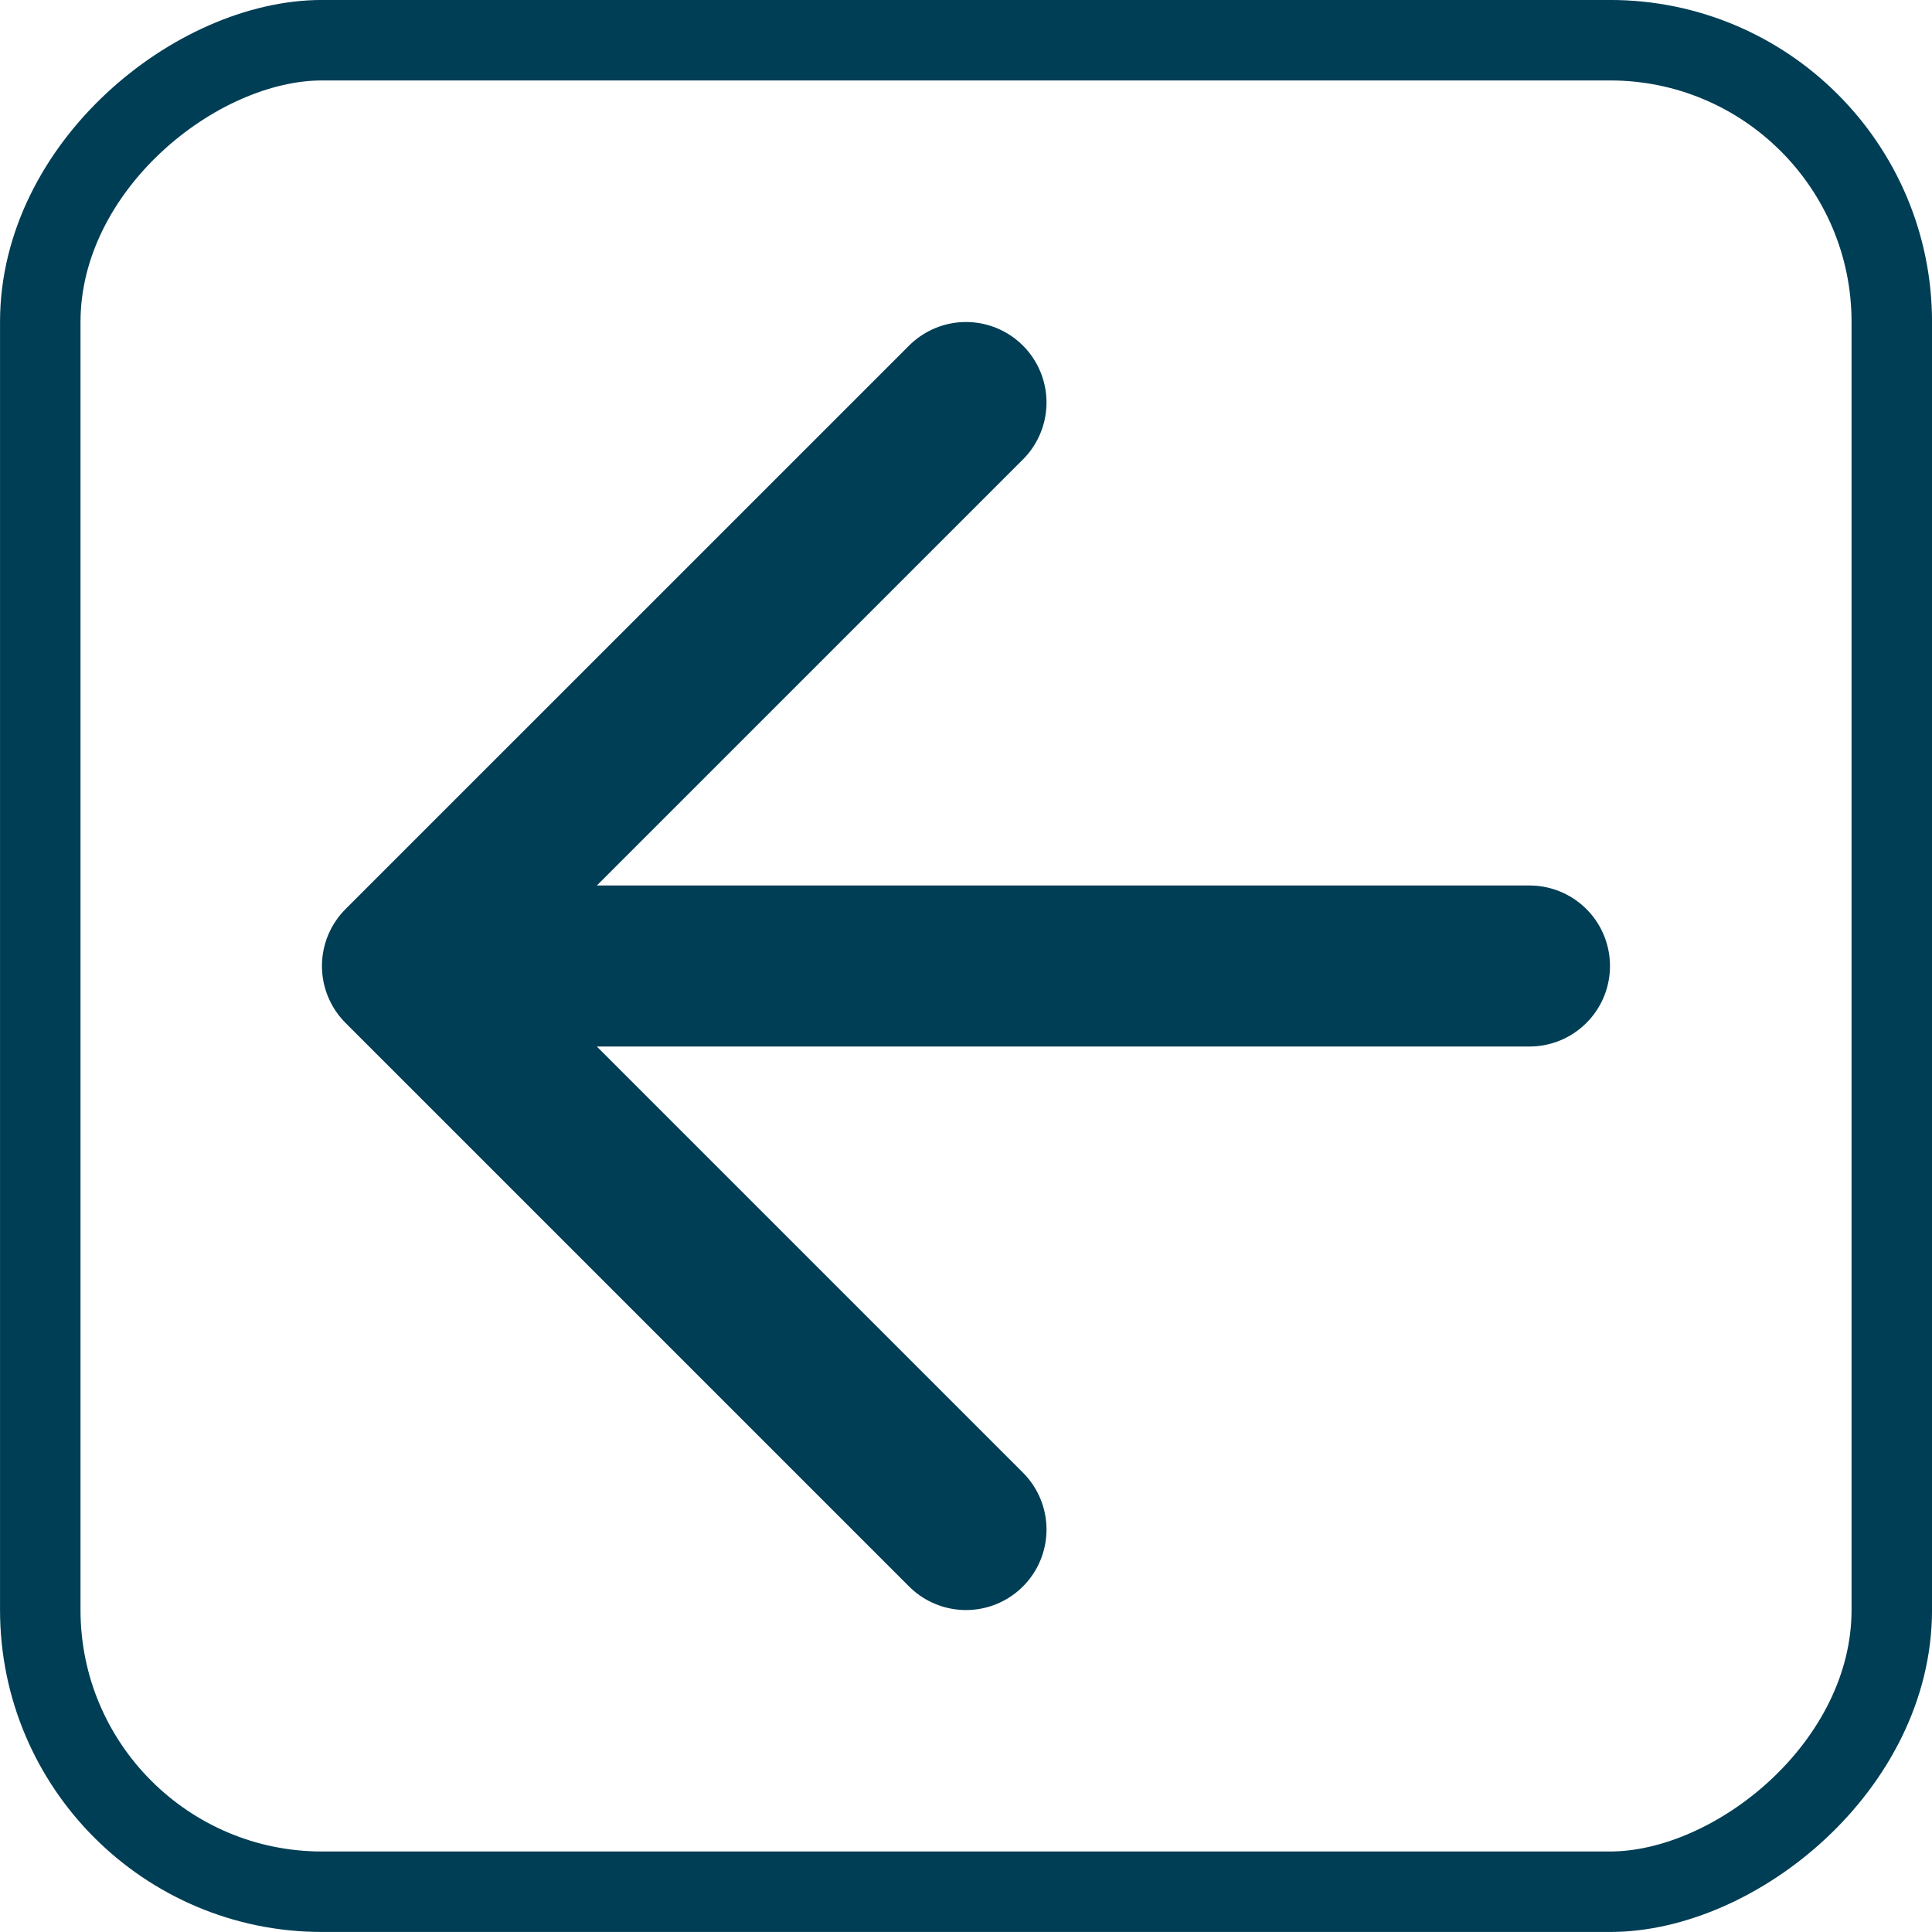
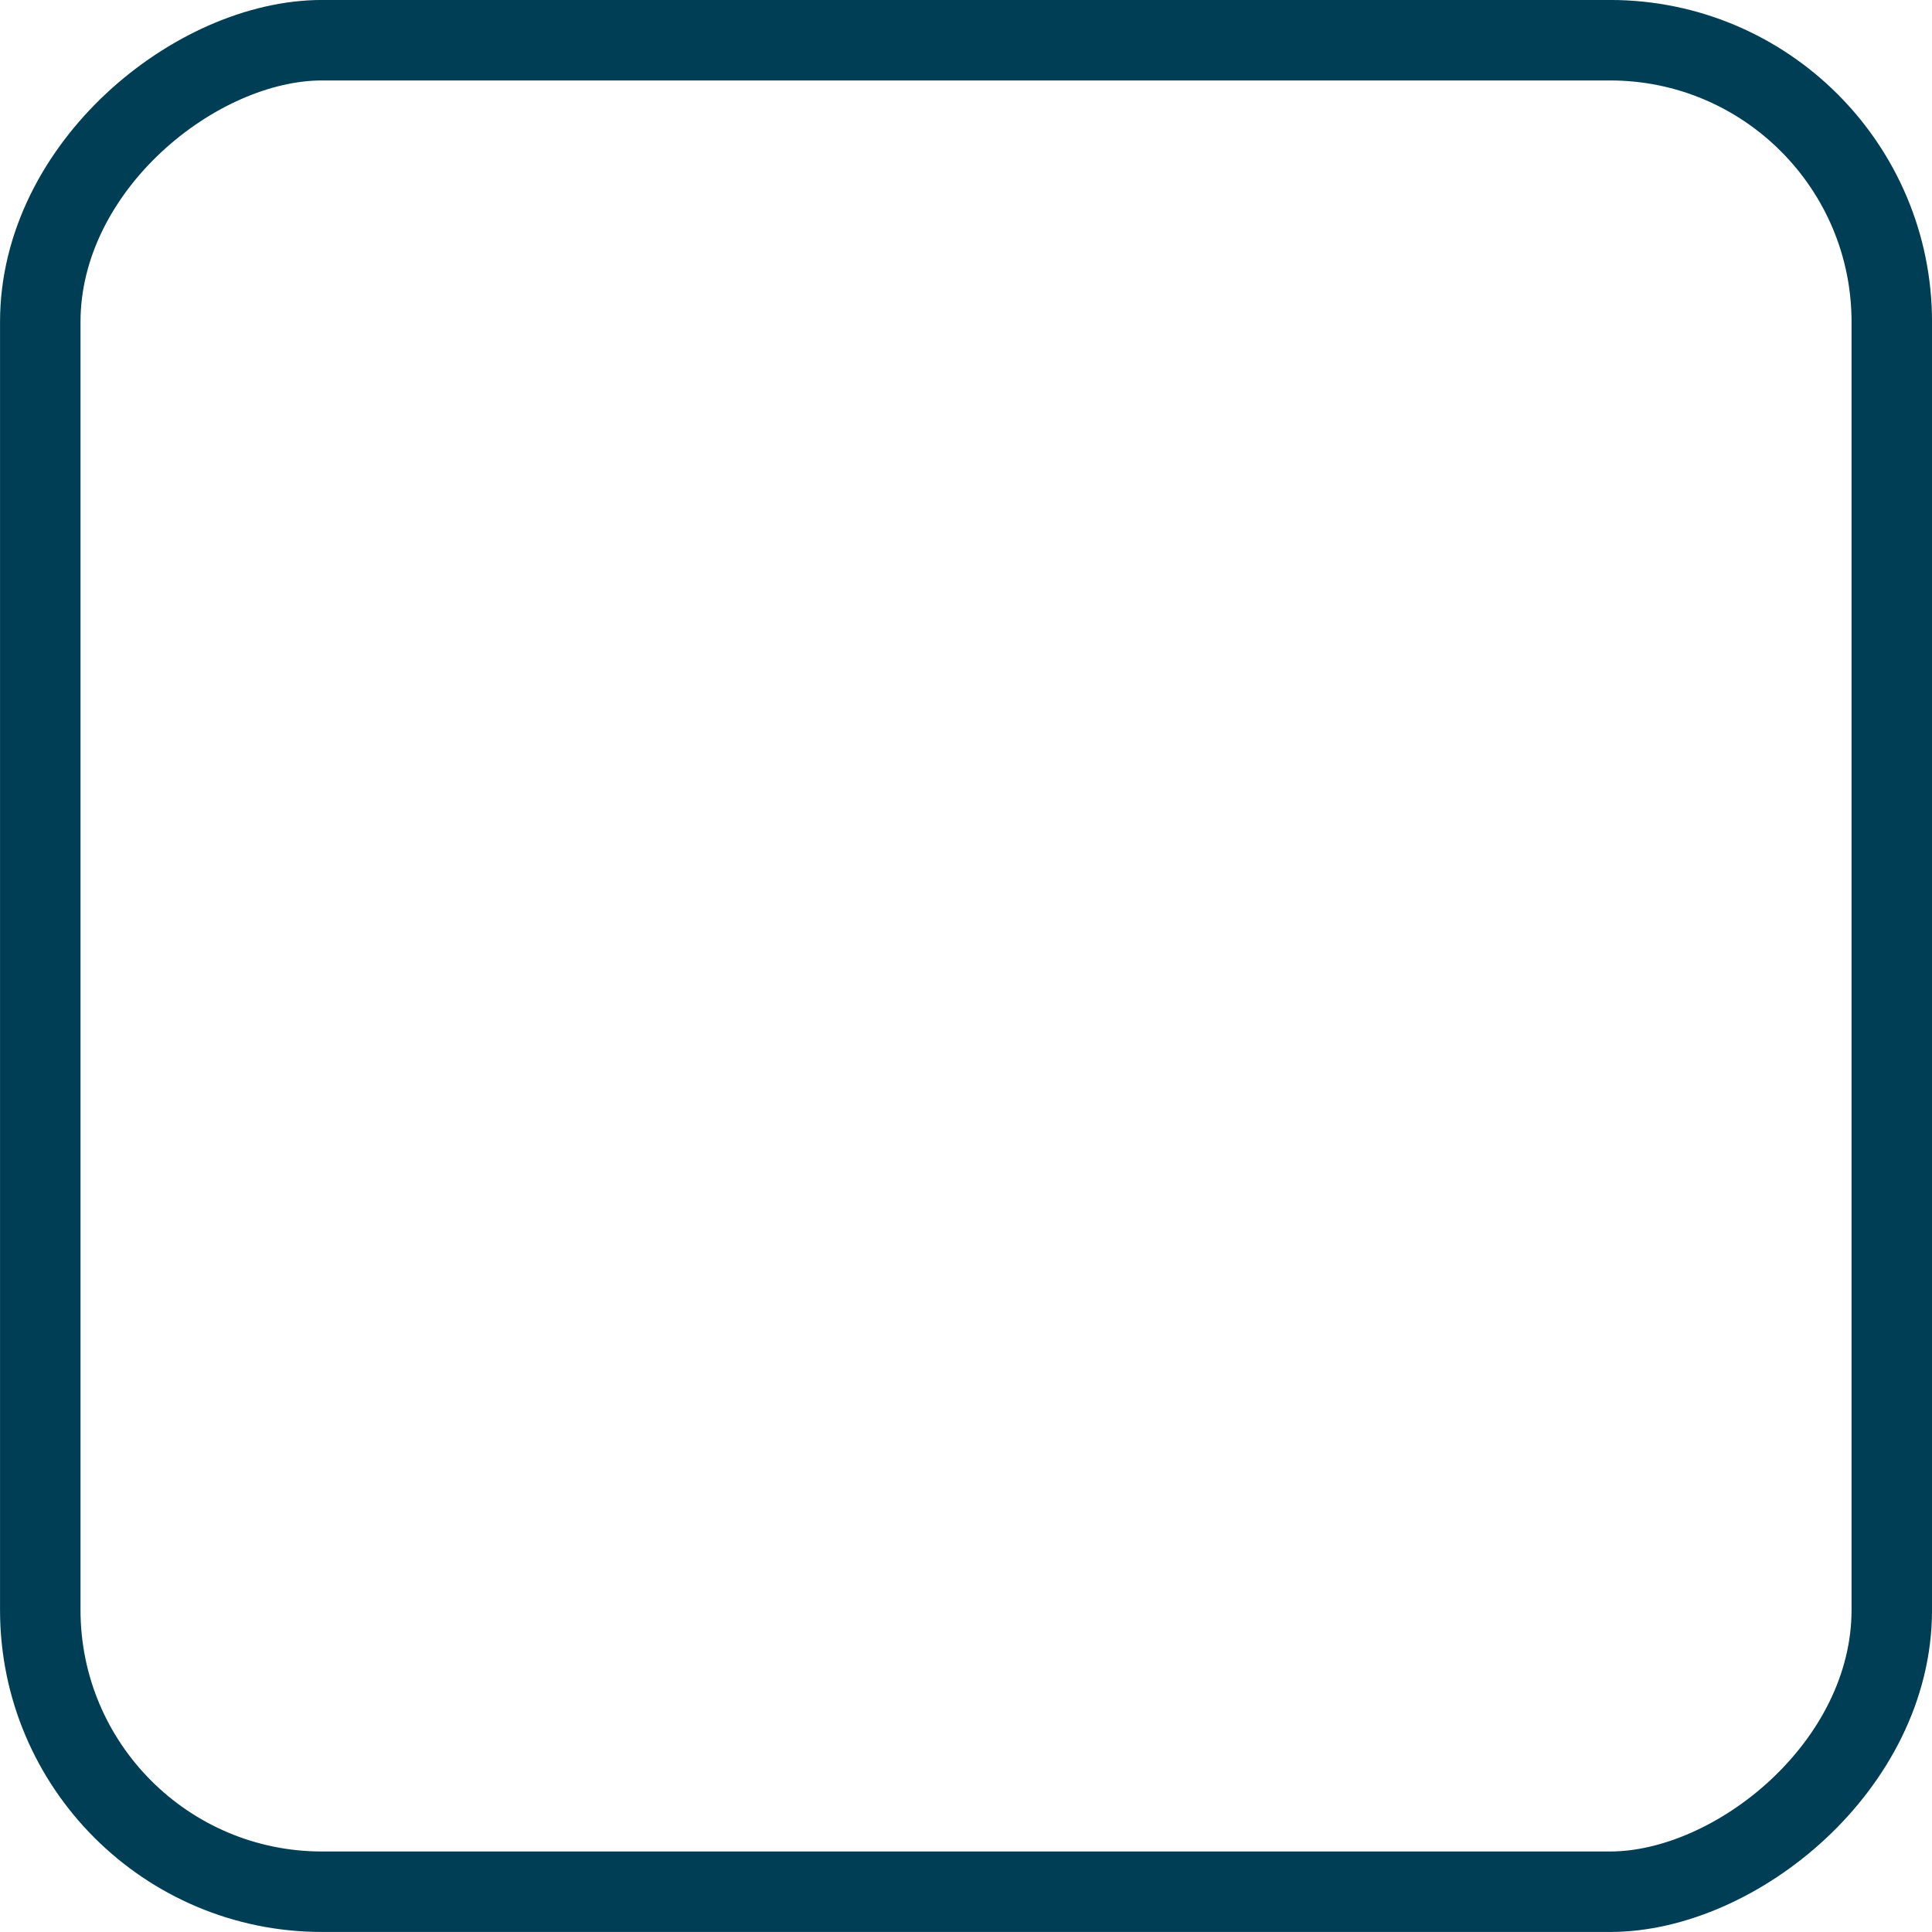
<svg xmlns="http://www.w3.org/2000/svg" width="32" height="32" viewBox="0 0 32 32" fill="none">
-   <path d="M25.333 16L6.666 16M6.666 16L16 6.667M6.666 16L16 25.334" stroke="#003E55" stroke-width="2.667" stroke-linecap="round" stroke-linejoin="round" />
  <rect x="0.667" y="31.333" width="30.667" height="30.667" rx="4.667" transform="rotate(-90 0.667 31.333)" stroke="#003E55" stroke-width="1.333" />
</svg>